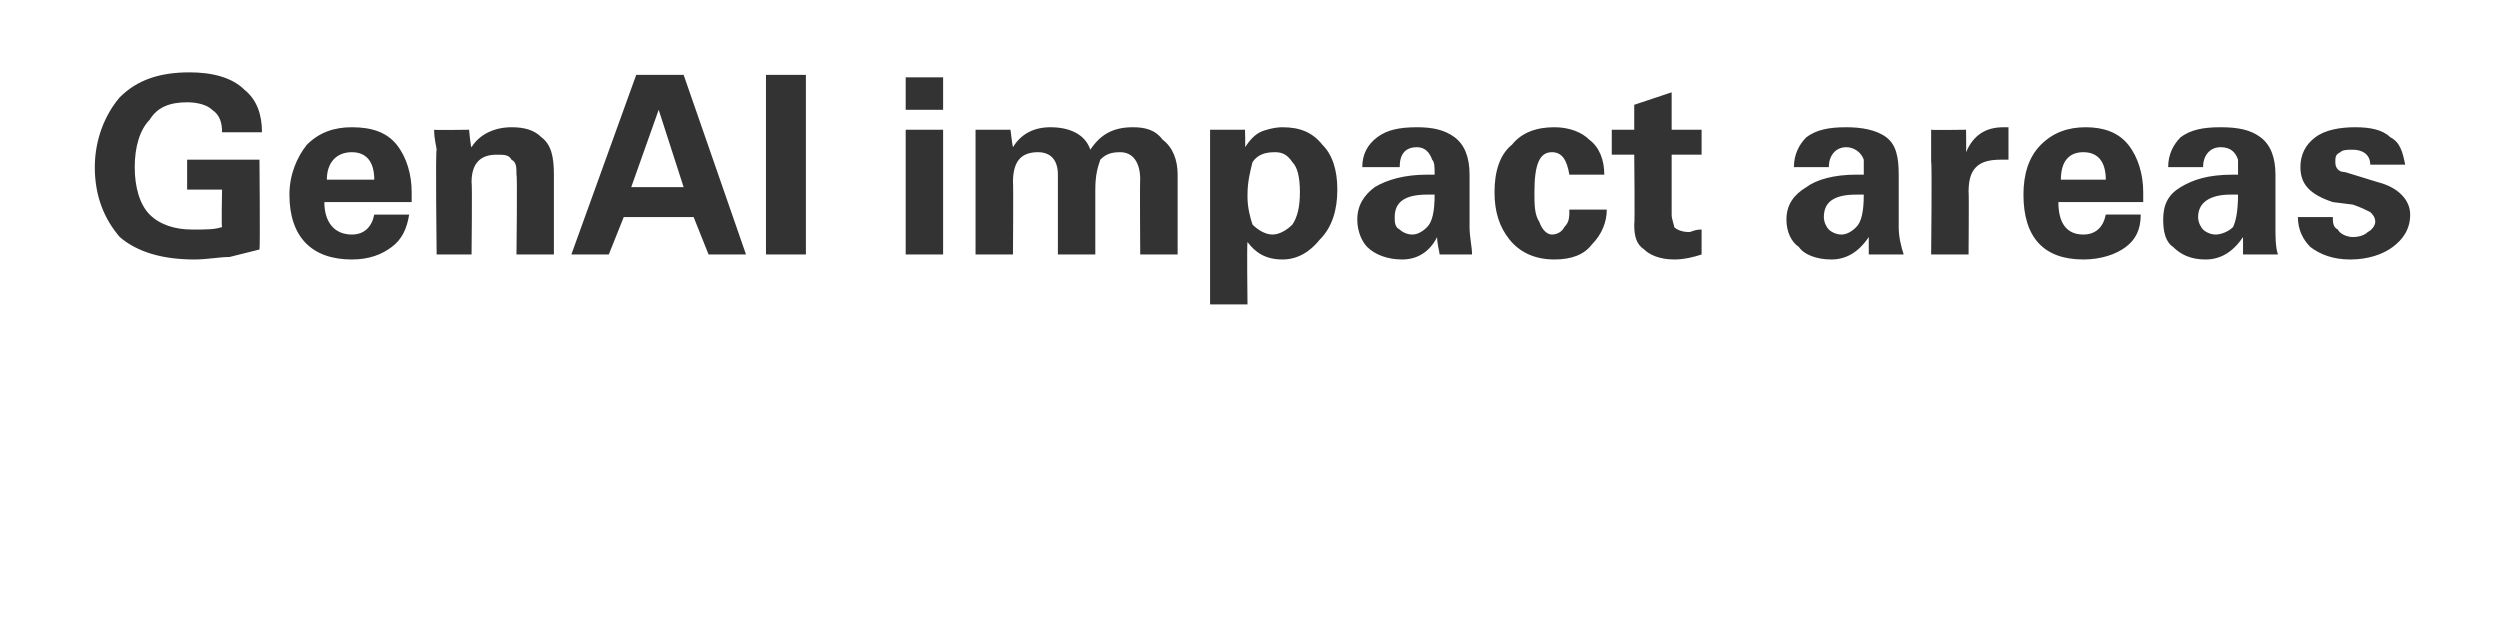
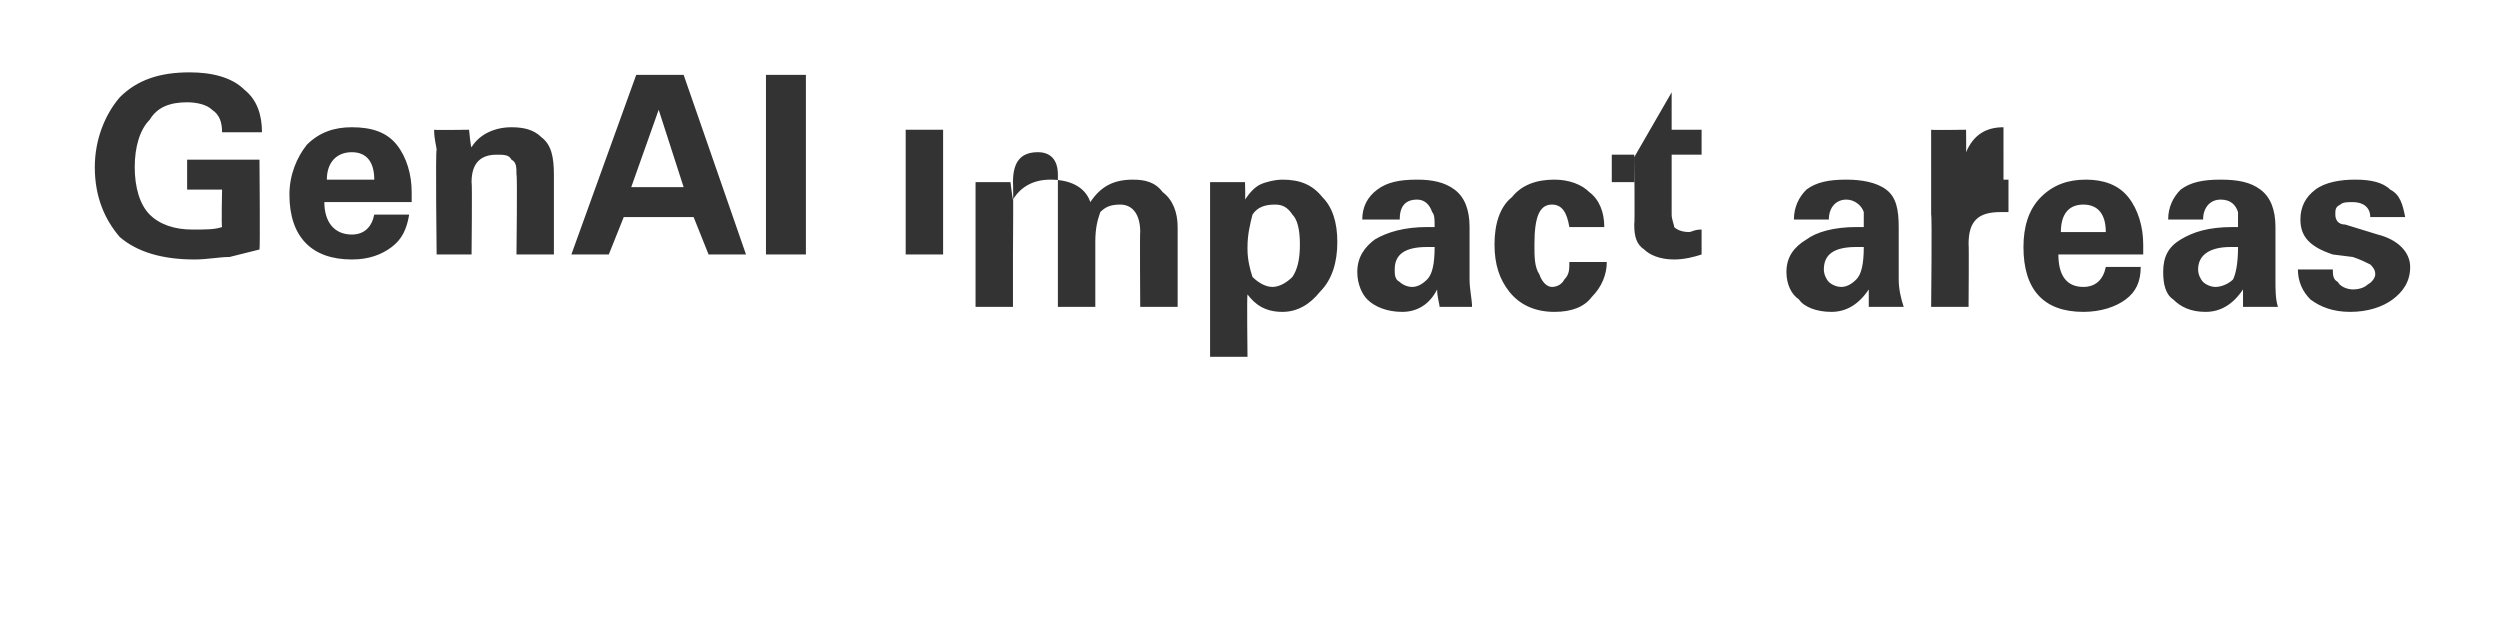
<svg xmlns="http://www.w3.org/2000/svg" version="1.1" width="100.2px" height="24.9px" viewBox="0 -3 100.2 24.9" style="top:-3px">
  <desc>GenAI impact areas</desc>
  <defs />
  <g id="Polygon23120">
-     <path d="m7.5 4.6V3.4h2.9s.03 3.57 0 3.6l-1.2.3c-.4 0-.9.1-1.4.1c-1.3 0-2.3-.3-3-.9c-.6-.7-1-1.6-1-2.8c0-1.1.4-2.1 1-2.8c.7-.7 1.6-1 2.8-1c.9 0 1.7.2 2.2.7c.5.4.7 1 .7 1.7H8.9c0-.4-.1-.7-.4-.9c-.2-.2-.6-.3-1-.3c-.7 0-1.2.2-1.5.7c-.4.4-.6 1.1-.6 1.9c0 .8.2 1.5.6 1.9c.4.4 1 .6 1.7.6c.6 0 .9 0 1.2-.1c-.03-.02 0-1.5 0-1.5H7.5zm5.5.5c0 .8.4 1.3 1.1 1.3c.5 0 .8-.3.9-.8h1.4c-.1.6-.3 1-.7 1.3c-.4.3-.9.5-1.6.5c-1.6 0-2.5-.9-2.5-2.6c0-.8.3-1.5.7-2c.5-.5 1.1-.7 1.8-.7c.8 0 1.4.2 1.8.7c.4.5.6 1.2.6 1.9v.4H13zm1.1-2c-.6 0-1 .4-1 1.1h1.9c0-.7-.3-1.1-.9-1.1zm4.8 4.1h-1.4s-.05-4.2 0-4.2c0-.1-.1-.4-.1-.8c.01.02 1.4 0 1.4 0c0 0 .07.75.1.7c.3-.5.9-.8 1.6-.8c.5 0 .9.1 1.2.4c.4.3.5.8.5 1.5v3.2h-1.5s.04-3.21 0-3.2c0-.3 0-.5-.2-.6c-.1-.2-.3-.2-.6-.2c-.6 0-1 .3-1 1.1c.03.02 0 2.9 0 2.9zm4 0L25.5 0h1.9l2.5 7.2h-1.5l-.6-1.5H25l-.6 1.5h-1.5zm2.4-2.7h2.1l-1-3.1l-1.1 3.1zM30.7 0h1.6v7.2h-1.6V0zm5.6 2.2h1.5v5h-1.5v-5zm0-2.1h1.5v1.3h-1.5V.1zm4.3 7.1h-1.5v-5h1.4s.08.67.1.7c.3-.5.8-.8 1.5-.8c.8 0 1.4.3 1.6.9c.4-.6.9-.9 1.7-.9c.5 0 .9.1 1.2.5c.4.3.6.8.6 1.4v3.2h-1.5s-.02-3.03 0-3c0-.7-.3-1.1-.8-1.1c-.4 0-.6.1-.8.3c-.1.3-.2.6-.2 1.2v2.6h-1.5V4c0-.6-.3-.9-.8-.9c-.7 0-1 .4-1 1.2c.02.03 0 2.9 0 2.9zm9.3-4.3c.2-.3.4-.5.6-.6c.2-.1.6-.2.9-.2c.7 0 1.2.2 1.6.7c.4.4.6 1 .6 1.8c0 .8-.2 1.5-.7 2c-.4.5-.9.8-1.5.8c-.7 0-1.1-.3-1.4-.7c-.03.03 0 2.5 0 2.5h-1.5v-7h-.1h1.5s.02.67 0 .7zm.3.6c-.1.4-.2.8-.2 1.3v.1c0 .4.1.8.2 1.1c.2.2.5.4.8.4c.3 0 .6-.2.8-.4c.2-.3.3-.7.3-1.3c0-.6-.1-1-.3-1.2c-.2-.3-.4-.4-.7-.4c-.4 0-.7.1-.9.4zm4.4.2c0-.5.2-.9.6-1.2c.4-.3.9-.4 1.6-.4c.6 0 1.1.1 1.5.4c.4.3.6.8.6 1.5v2.1c0 .4.1.8.1 1.1h-1.3c0-.1-.1-.4-.1-.7c-.3.6-.8.9-1.4.9c-.6 0-1.1-.2-1.4-.5c-.2-.2-.4-.6-.4-1.1c0-.6.3-1 .7-1.3c.5-.3 1.2-.5 2.1-.5h.3c0-.3 0-.5-.1-.6c-.1-.3-.3-.5-.6-.5c-.5 0-.7.3-.7.8h-1.5zm2.6 2.4c.2-.2.3-.6.3-1.3h-.3c-.9 0-1.3.3-1.3.9c0 .2 0 .4.2.5c.1.1.3.2.5.2c.2 0 .4-.1.6-.3zm5.5 0c.2-.2.2-.4.2-.7h1.5c0 .5-.2 1-.6 1.4c-.3.4-.8.6-1.5.6c-.8 0-1.4-.3-1.8-.8c-.4-.5-.6-1.1-.6-1.9c0-.8.2-1.5.7-1.9c.4-.5 1-.7 1.7-.7c.6 0 1.1.2 1.4.5c.4.3.6.8.6 1.4h-1.4c-.1-.6-.3-.9-.7-.9c-.5 0-.7.5-.7 1.6c0 .5 0 .9.2 1.2c.1.3.3.5.5.5c.2 0 .4-.1.5-.3zm1.9-2.9v-1h.9v-1L67 .7v1.5h1.2v1H67v2.4c0 .2.1.4.1.5c.1.1.3.2.6.2c.1 0 .2-.1.5-.1v1c-.3.1-.7.2-1.1.2c-.6 0-1-.2-1.2-.4c-.3-.2-.4-.5-.4-1c.03-.01 0-2.8 0-2.8h-.9zm7.3.5c0-.5.2-.9.5-1.2c.4-.3.9-.4 1.6-.4c.6 0 1.2.1 1.6.4c.4.3.5.8.5 1.5v2.1c0 .4.1.8.2 1.1h-1.4v-.7c-.4.6-.9.9-1.5.9c-.6 0-1.1-.2-1.3-.5c-.3-.2-.5-.6-.5-1.1c0-.6.3-1 .8-1.3c.4-.3 1.1-.5 2-.5h.3v-.6c-.1-.3-.4-.5-.7-.5c-.4 0-.7.3-.7.8h-1.4zm2.5 2.4c.2-.2.3-.6.3-1.3h-.3c-.9 0-1.3.3-1.3.9c0 .2.1.4.2.5c.1.1.3.2.5.2c.2 0 .4-.1.6-.3zm5.9-4h.2v1.3h-.3c-.5 0-.8.1-1 .3c-.2.2-.3.5-.3 1c.02-.04 0 2.5 0 2.5h-1.5s.04-3.71 0-3.7V2.2c0 .02 1.4 0 1.4 0c0 0 .01.91 0 .9c.3-.7.8-1 1.5-1zm2.2 3c0 .8.3 1.3 1 1.3c.5 0 .8-.3.9-.8h1.4c0 .6-.2 1-.6 1.3c-.4.3-1 .5-1.7.5c-1.6 0-2.4-.9-2.4-2.6c0-.8.2-1.5.7-2c.5-.5 1.1-.7 1.8-.7c.7 0 1.3.2 1.7.7c.4.5.6 1.2.6 1.9v.4h-3.4zm1-2c-.6 0-.9.4-.9 1.1h1.8c0-.7-.3-1.1-.9-1.1zm3.4.6c0-.5.2-.9.5-1.2c.4-.3.9-.4 1.6-.4c.7 0 1.2.1 1.6.4c.4.3.6.8.6 1.5v2.1c0 .4 0 .8.1 1.1h-1.4v-.7c-.4.6-.9.9-1.5.9c-.6 0-1-.2-1.3-.5c-.3-.2-.4-.6-.4-1.1c0-.6.2-1 .7-1.3c.5-.3 1.1-.5 2.1-.5h.2v-.6c-.1-.3-.3-.5-.7-.5c-.4 0-.7.3-.7.8h-1.4zm2.6 2.4c.1-.2.2-.6.2-1.3h-.3c-.8 0-1.3.3-1.3.9c0 .2.1.4.2.5c.1.1.3.2.5.2c.2 0 .5-.1.7-.3zm4-.4c0 .2 0 .4.2.5c.1.2.4.3.6.3c.3 0 .5-.1.6-.2c.2-.1.3-.3.3-.4c0-.2-.1-.3-.2-.4c-.2-.1-.4-.2-.7-.3l-.8-.1c-.9-.3-1.3-.7-1.3-1.4c0-.5.2-.9.6-1.2c.4-.3 1-.4 1.6-.4c.6 0 1.1.1 1.4.4c.4.2.5.6.6 1.1H95c0-.4-.3-.6-.7-.6c-.2 0-.4 0-.5.1c-.2.1-.2.2-.2.4c0 .2.1.4.4.4l1.3.4c.8.2 1.3.7 1.3 1.3c0 .6-.3 1-.7 1.3c-.4.3-1 .5-1.7.5c-.7 0-1.2-.2-1.6-.5c-.3-.3-.5-.7-.5-1.2h1.4z" stroke="none" fill="#333333" />
+     <path d="m7.5 4.6V3.4h2.9s.03 3.57 0 3.6l-1.2.3c-.4 0-.9.1-1.4.1c-1.3 0-2.3-.3-3-.9c-.6-.7-1-1.6-1-2.8c0-1.1.4-2.1 1-2.8c.7-.7 1.6-1 2.8-1c.9 0 1.7.2 2.2.7c.5.4.7 1 .7 1.7H8.9c0-.4-.1-.7-.4-.9c-.2-.2-.6-.3-1-.3c-.7 0-1.2.2-1.5.7c-.4.4-.6 1.1-.6 1.9c0 .8.2 1.5.6 1.9c.4.4 1 .6 1.7.6c.6 0 .9 0 1.2-.1c-.03-.02 0-1.5 0-1.5H7.5zm5.5.5c0 .8.4 1.3 1.1 1.3c.5 0 .8-.3.9-.8h1.4c-.1.6-.3 1-.7 1.3c-.4.3-.9.5-1.6.5c-1.6 0-2.5-.9-2.5-2.6c0-.8.3-1.5.7-2c.5-.5 1.1-.7 1.8-.7c.8 0 1.4.2 1.8.7c.4.5.6 1.2.6 1.9v.4H13zm1.1-2c-.6 0-1 .4-1 1.1h1.9c0-.7-.3-1.1-.9-1.1zm4.8 4.1h-1.4s-.05-4.2 0-4.2c0-.1-.1-.4-.1-.8c.01.02 1.4 0 1.4 0c0 0 .07.75.1.7c.3-.5.9-.8 1.6-.8c.5 0 .9.1 1.2.4c.4.3.5.8.5 1.5v3.2h-1.5s.04-3.21 0-3.2c0-.3 0-.5-.2-.6c-.1-.2-.3-.2-.6-.2c-.6 0-1 .3-1 1.1c.03.02 0 2.9 0 2.9zm4 0L25.5 0h1.9l2.5 7.2h-1.5l-.6-1.5H25l-.6 1.5h-1.5zm2.4-2.7h2.1l-1-3.1l-1.1 3.1zM30.7 0h1.6v7.2h-1.6V0zm5.6 2.2h1.5v5h-1.5v-5zh1.5v1.3h-1.5V.1zm4.3 7.1h-1.5v-5h1.4s.08.67.1.7c.3-.5.8-.8 1.5-.8c.8 0 1.4.3 1.6.9c.4-.6.9-.9 1.7-.9c.5 0 .9.1 1.2.5c.4.3.6.8.6 1.4v3.2h-1.5s-.02-3.03 0-3c0-.7-.3-1.1-.8-1.1c-.4 0-.6.1-.8.3c-.1.3-.2.6-.2 1.2v2.6h-1.5V4c0-.6-.3-.9-.8-.9c-.7 0-1 .4-1 1.2c.02.03 0 2.9 0 2.9zm9.3-4.3c.2-.3.4-.5.6-.6c.2-.1.6-.2.9-.2c.7 0 1.2.2 1.6.7c.4.4.6 1 .6 1.8c0 .8-.2 1.5-.7 2c-.4.5-.9.8-1.5.8c-.7 0-1.1-.3-1.4-.7c-.03.03 0 2.5 0 2.5h-1.5v-7h-.1h1.5s.02.67 0 .7zm.3.6c-.1.4-.2.8-.2 1.3v.1c0 .4.1.8.2 1.1c.2.2.5.4.8.4c.3 0 .6-.2.8-.4c.2-.3.3-.7.3-1.3c0-.6-.1-1-.3-1.2c-.2-.3-.4-.4-.7-.4c-.4 0-.7.1-.9.4zm4.4.2c0-.5.2-.9.6-1.2c.4-.3.9-.4 1.6-.4c.6 0 1.1.1 1.5.4c.4.3.6.8.6 1.5v2.1c0 .4.1.8.1 1.1h-1.3c0-.1-.1-.4-.1-.7c-.3.6-.8.9-1.4.9c-.6 0-1.1-.2-1.4-.5c-.2-.2-.4-.6-.4-1.1c0-.6.3-1 .7-1.3c.5-.3 1.2-.5 2.1-.5h.3c0-.3 0-.5-.1-.6c-.1-.3-.3-.5-.6-.5c-.5 0-.7.3-.7.8h-1.5zm2.6 2.4c.2-.2.3-.6.3-1.3h-.3c-.9 0-1.3.3-1.3.9c0 .2 0 .4.2.5c.1.1.3.2.5.2c.2 0 .4-.1.6-.3zm5.5 0c.2-.2.2-.4.2-.7h1.5c0 .5-.2 1-.6 1.4c-.3.4-.8.6-1.5.6c-.8 0-1.4-.3-1.8-.8c-.4-.5-.6-1.1-.6-1.9c0-.8.2-1.5.7-1.9c.4-.5 1-.7 1.7-.7c.6 0 1.1.2 1.4.5c.4.3.6.8.6 1.4h-1.4c-.1-.6-.3-.9-.7-.9c-.5 0-.7.5-.7 1.6c0 .5 0 .9.2 1.2c.1.3.3.5.5.5c.2 0 .4-.1.5-.3zm1.9-2.9v-1h.9v-1L67 .7v1.5h1.2v1H67v2.4c0 .2.1.4.1.5c.1.1.3.2.6.2c.1 0 .2-.1.5-.1v1c-.3.1-.7.2-1.1.2c-.6 0-1-.2-1.2-.4c-.3-.2-.4-.5-.4-1c.03-.01 0-2.8 0-2.8h-.9zm7.3.5c0-.5.2-.9.5-1.2c.4-.3.9-.4 1.6-.4c.6 0 1.2.1 1.6.4c.4.3.5.8.5 1.5v2.1c0 .4.1.8.2 1.1h-1.4v-.7c-.4.6-.9.9-1.5.9c-.6 0-1.1-.2-1.3-.5c-.3-.2-.5-.6-.5-1.1c0-.6.3-1 .8-1.3c.4-.3 1.1-.5 2-.5h.3v-.6c-.1-.3-.4-.5-.7-.5c-.4 0-.7.3-.7.8h-1.4zm2.5 2.4c.2-.2.3-.6.3-1.3h-.3c-.9 0-1.3.3-1.3.9c0 .2.1.4.2.5c.1.1.3.2.5.2c.2 0 .4-.1.6-.3zm5.9-4h.2v1.3h-.3c-.5 0-.8.1-1 .3c-.2.2-.3.5-.3 1c.02-.04 0 2.5 0 2.5h-1.5s.04-3.71 0-3.7V2.2c0 .02 1.4 0 1.4 0c0 0 .01.91 0 .9c.3-.7.8-1 1.5-1zm2.2 3c0 .8.3 1.3 1 1.3c.5 0 .8-.3.9-.8h1.4c0 .6-.2 1-.6 1.3c-.4.3-1 .5-1.7.5c-1.6 0-2.4-.9-2.4-2.6c0-.8.2-1.5.7-2c.5-.5 1.1-.7 1.8-.7c.7 0 1.3.2 1.7.7c.4.5.6 1.2.6 1.9v.4h-3.4zm1-2c-.6 0-.9.4-.9 1.1h1.8c0-.7-.3-1.1-.9-1.1zm3.4.6c0-.5.2-.9.5-1.2c.4-.3.9-.4 1.6-.4c.7 0 1.2.1 1.6.4c.4.3.6.8.6 1.5v2.1c0 .4 0 .8.1 1.1h-1.4v-.7c-.4.6-.9.9-1.5.9c-.6 0-1-.2-1.3-.5c-.3-.2-.4-.6-.4-1.1c0-.6.2-1 .7-1.3c.5-.3 1.1-.5 2.1-.5h.2v-.6c-.1-.3-.3-.5-.7-.5c-.4 0-.7.3-.7.8h-1.4zm2.6 2.4c.1-.2.2-.6.2-1.3h-.3c-.8 0-1.3.3-1.3.9c0 .2.1.4.2.5c.1.1.3.2.5.2c.2 0 .5-.1.7-.3zm4-.4c0 .2 0 .4.2.5c.1.2.4.3.6.3c.3 0 .5-.1.6-.2c.2-.1.3-.3.3-.4c0-.2-.1-.3-.2-.4c-.2-.1-.4-.2-.7-.3l-.8-.1c-.9-.3-1.3-.7-1.3-1.4c0-.5.2-.9.6-1.2c.4-.3 1-.4 1.6-.4c.6 0 1.1.1 1.4.4c.4.2.5.6.6 1.1H95c0-.4-.3-.6-.7-.6c-.2 0-.4 0-.5.1c-.2.1-.2.2-.2.4c0 .2.1.4.4.4l1.3.4c.8.2 1.3.7 1.3 1.3c0 .6-.3 1-.7 1.3c-.4.3-1 .5-1.7.5c-.7 0-1.2-.2-1.6-.5c-.3-.3-.5-.7-.5-1.2h1.4z" stroke="none" fill="#333333" />
  </g>
</svg>